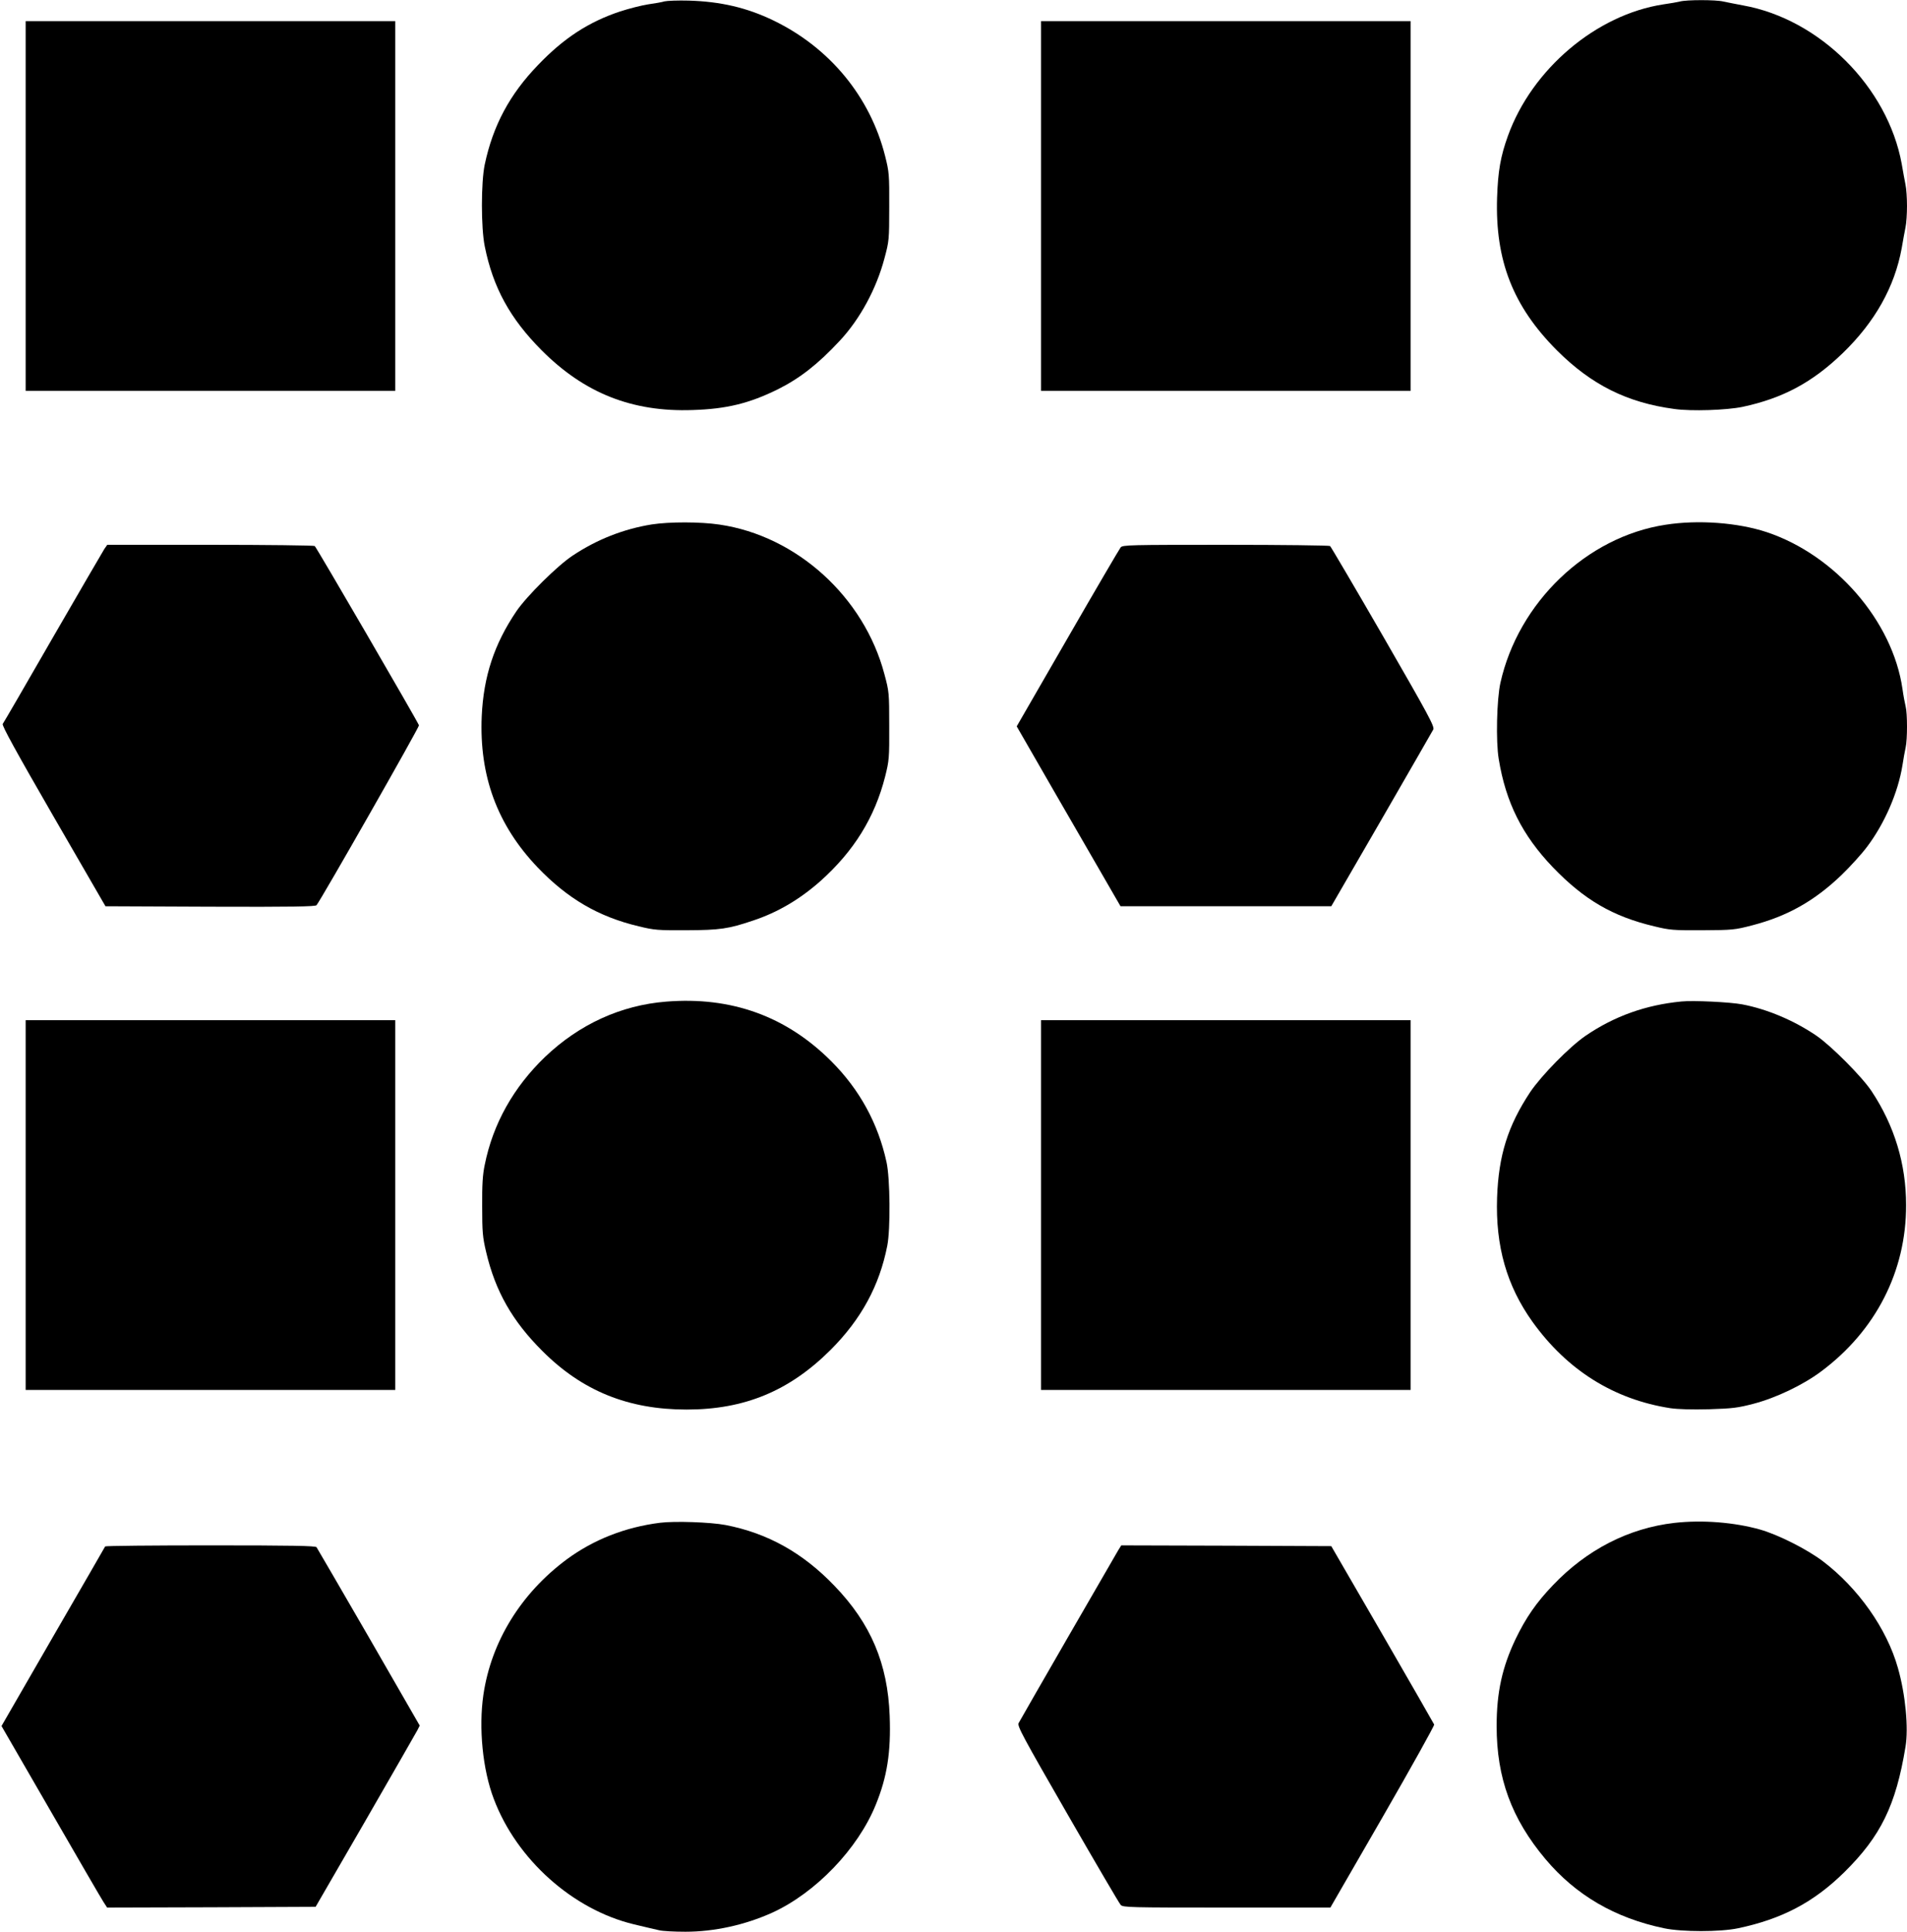
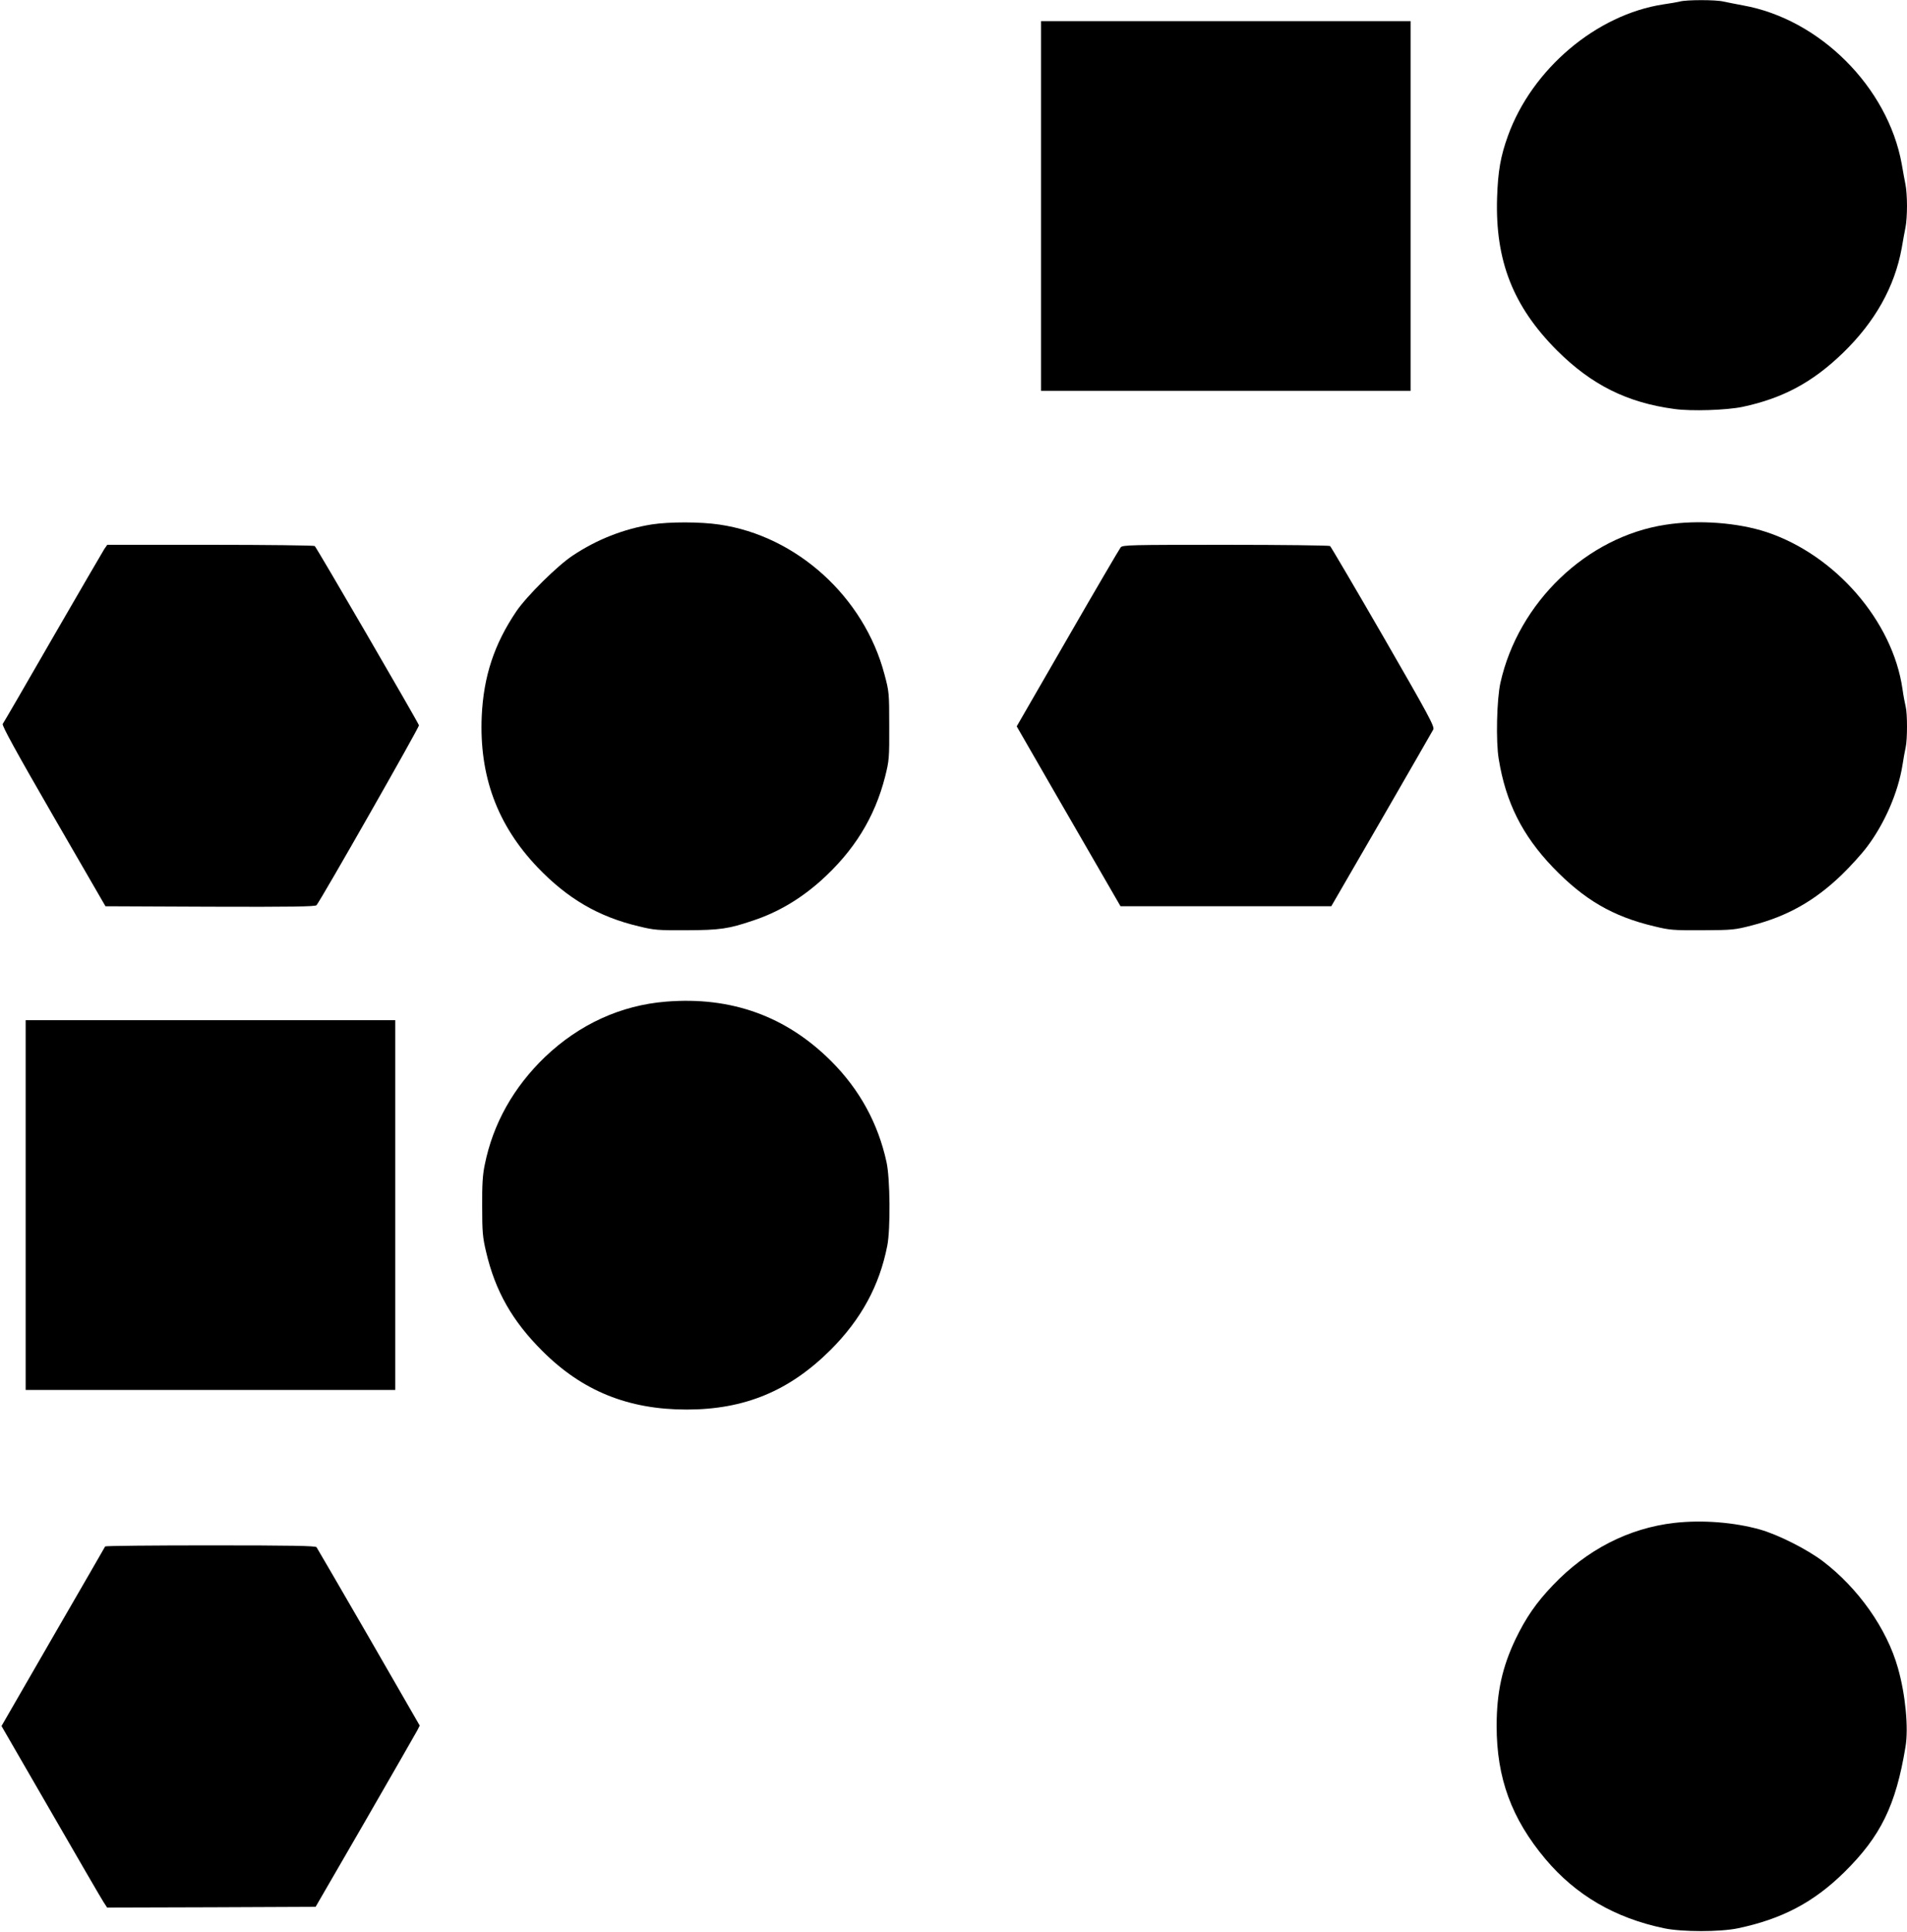
<svg xmlns="http://www.w3.org/2000/svg" version="1.0" width="1264pt" height="1280pt" viewBox="0 0 1264 1280" preserveAspectRatio="xMidYMid meet">
  <g transform="translate(0,1280) scale(0.1,-0.1)" fill="#000000" stroke="none">
-     <path d="M4405 12791 c-16 -5 -66 -14 -110 -20 -44 -7 -127 -28 -185 -47 -208 -69 -374 -177 -545 -356 -187 -194 -297 -399 -352 -658 -25 -119 -25 -419 0 -542 55 -274 168 -479 377 -689 283 -284 600 -410 1000 -396 226 7 376 44 565 137 146 73 266 166 412 323 134 144 242 344 295 544 31 115 32 124 32 343 1 214 -1 231 -27 335 -99 394 -368 720 -742 900 -174 84 -349 125 -560 131 -71 2 -143 -1 -160 -5z" />
    <path d="M11135 12790 c-16 -4 -66 -13 -110 -19 -444 -68 -870 -428 -1030 -871 -49 -136 -66 -233 -72 -410 -13 -416 105 -719 396 -1011 228 -228 465 -347 779 -389 113 -16 346 -8 452 14 267 57 463 162 664 356 213 206 344 438 391 696 8 49 20 111 25 137 6 27 10 91 10 142 0 51 -4 115 -10 142 -5 26 -17 88 -25 137 -93 509 -543 959 -1051 1050 -49 9 -108 21 -132 26 -49 12 -243 12 -287 0z" />
-     <path d="M170 11435 l0 -1225 1225 0 1225 0 0 1225 0 1225 -1225 0 -1225 0 0 -1225z" />
+     <path d="M170 11435 z" />
    <path d="M6900 11435 l0 -1225 1225 0 1225 0 0 1225 0 1225 -1225 0 -1225 0 0 -1225z" />
    <path d="M4320 9325 c-186 -30 -363 -99 -525 -207 -100 -66 -304 -268 -372 -368 -147 -217 -218 -432 -230 -696 -17 -396 103 -721 370 -1001 199 -208 405 -328 671 -391 102 -25 127 -27 316 -26 222 1 278 9 441 64 163 54 309 140 446 261 223 199 361 422 430 694 26 104 28 121 27 335 0 219 -1 228 -32 343 -135 511 -581 916 -1093 991 -127 19 -332 19 -449 1z" />
    <path d="M11040 9323 c-522 -79 -976 -514 -1095 -1048 -24 -108 -31 -388 -11 -505 47 -288 156 -505 359 -717 207 -215 397 -326 672 -391 102 -25 126 -27 320 -26 200 1 215 3 327 32 236 61 416 163 595 335 58 56 134 140 169 187 116 154 205 359 234 540 6 41 16 94 21 117 12 54 12 225 0 272 -5 20 -15 72 -21 116 -65 449 -444 887 -900 1039 -191 63 -452 83 -670 49z" />
    <path d="M692 9163 c-10 -16 -164 -280 -342 -588 -177 -308 -327 -566 -332 -572 -7 -9 90 -186 335 -610 l346 -598 694 -3 c548 -2 697 1 705 10 33 41 683 1182 679 1192 -12 31 -681 1182 -691 1188 -6 4 -318 8 -693 8 l-682 0 -19 -27z" />
    <path d="M7428 9173 c-8 -10 -167 -281 -352 -602 l-337 -584 110 -191 c60 -105 215 -373 344 -596 l234 -405 699 0 698 0 333 575 c182 316 337 584 343 596 10 19 -29 91 -331 615 -189 327 -348 597 -353 601 -6 4 -317 8 -692 8 -636 0 -682 -1 -696 -17z" />
    <path d="M4415 6163 c-300 -24 -575 -150 -802 -366 -209 -201 -345 -442 -400 -715 -14 -66 -18 -133 -17 -277 0 -168 3 -203 26 -300 61 -261 174 -459 374 -658 264 -264 569 -387 955 -387 384 0 681 123 954 395 204 204 324 426 376 690 22 110 19 448 -5 555 -56 256 -177 478 -364 666 -299 300 -664 432 -1097 397z" />
-     <path d="M11145 6164 c-237 -23 -444 -97 -635 -227 -108 -74 -293 -263 -368 -374 -148 -224 -209 -419 -219 -698 -11 -323 64 -585 235 -824 230 -320 539 -514 914 -572 49 -7 142 -10 255 -7 158 5 191 9 298 37 148 39 326 124 445 213 363 270 565 665 564 1103 0 272 -77 526 -229 755 -63 95 -267 300 -365 367 -148 101 -328 177 -493 208 -79 15 -325 27 -402 19z" />
    <path d="M170 4815 l0 -1225 1225 0 1225 0 0 1225 0 1225 -1225 0 -1225 0 0 -1225z" />
-     <path d="M6900 4815 l0 -1225 1225 0 1225 0 0 1225 0 1225 -1225 0 -1225 0 0 -1225z" />
-     <path d="M4376 2710 c-232 -29 -442 -112 -620 -243 -303 -225 -500 -544 -552 -897 -32 -220 -5 -496 69 -690 151 -401 524 -734 929 -831 68 -16 142 -34 166 -39 23 -6 102 -10 175 -10 192 0 395 45 575 126 287 131 568 422 687 716 75 184 101 348 92 588 -13 347 -125 612 -366 862 -210 219 -443 349 -722 403 -100 19 -336 27 -433 15z" />
    <path d="M11098 2709 c-303 -35 -580 -177 -805 -413 -111 -116 -179 -215 -248 -358 -88 -185 -125 -352 -125 -575 0 -345 99 -614 323 -881 202 -240 461 -391 787 -459 118 -25 372 -25 490 0 291 61 502 172 705 372 241 238 341 442 405 830 21 125 0 347 -50 522 -73 261 -264 531 -499 709 -105 79 -295 175 -415 209 -170 48 -383 65 -568 44z" />
    <path d="M697 2553 c-2 -5 -158 -274 -346 -599 l-341 -591 326 -564 c179 -310 336 -581 350 -602 l24 -37 691 2 691 3 330 570 c181 314 336 584 345 601 l15 30 -337 585 c-186 321 -342 590 -347 597 -8 9 -161 12 -704 12 -381 0 -695 -3 -697 -7z" />
-     <path d="M7412 2528 c-26 -43 -645 -1116 -660 -1145 -11 -19 24 -84 324 -605 185 -321 343 -591 352 -600 14 -17 60 -18 702 -18 l688 0 347 601 c190 330 344 606 341 612 -3 7 -157 275 -343 597 l-339 585 -696 3 -696 2 -20 -32z" />
  </g>
</svg>